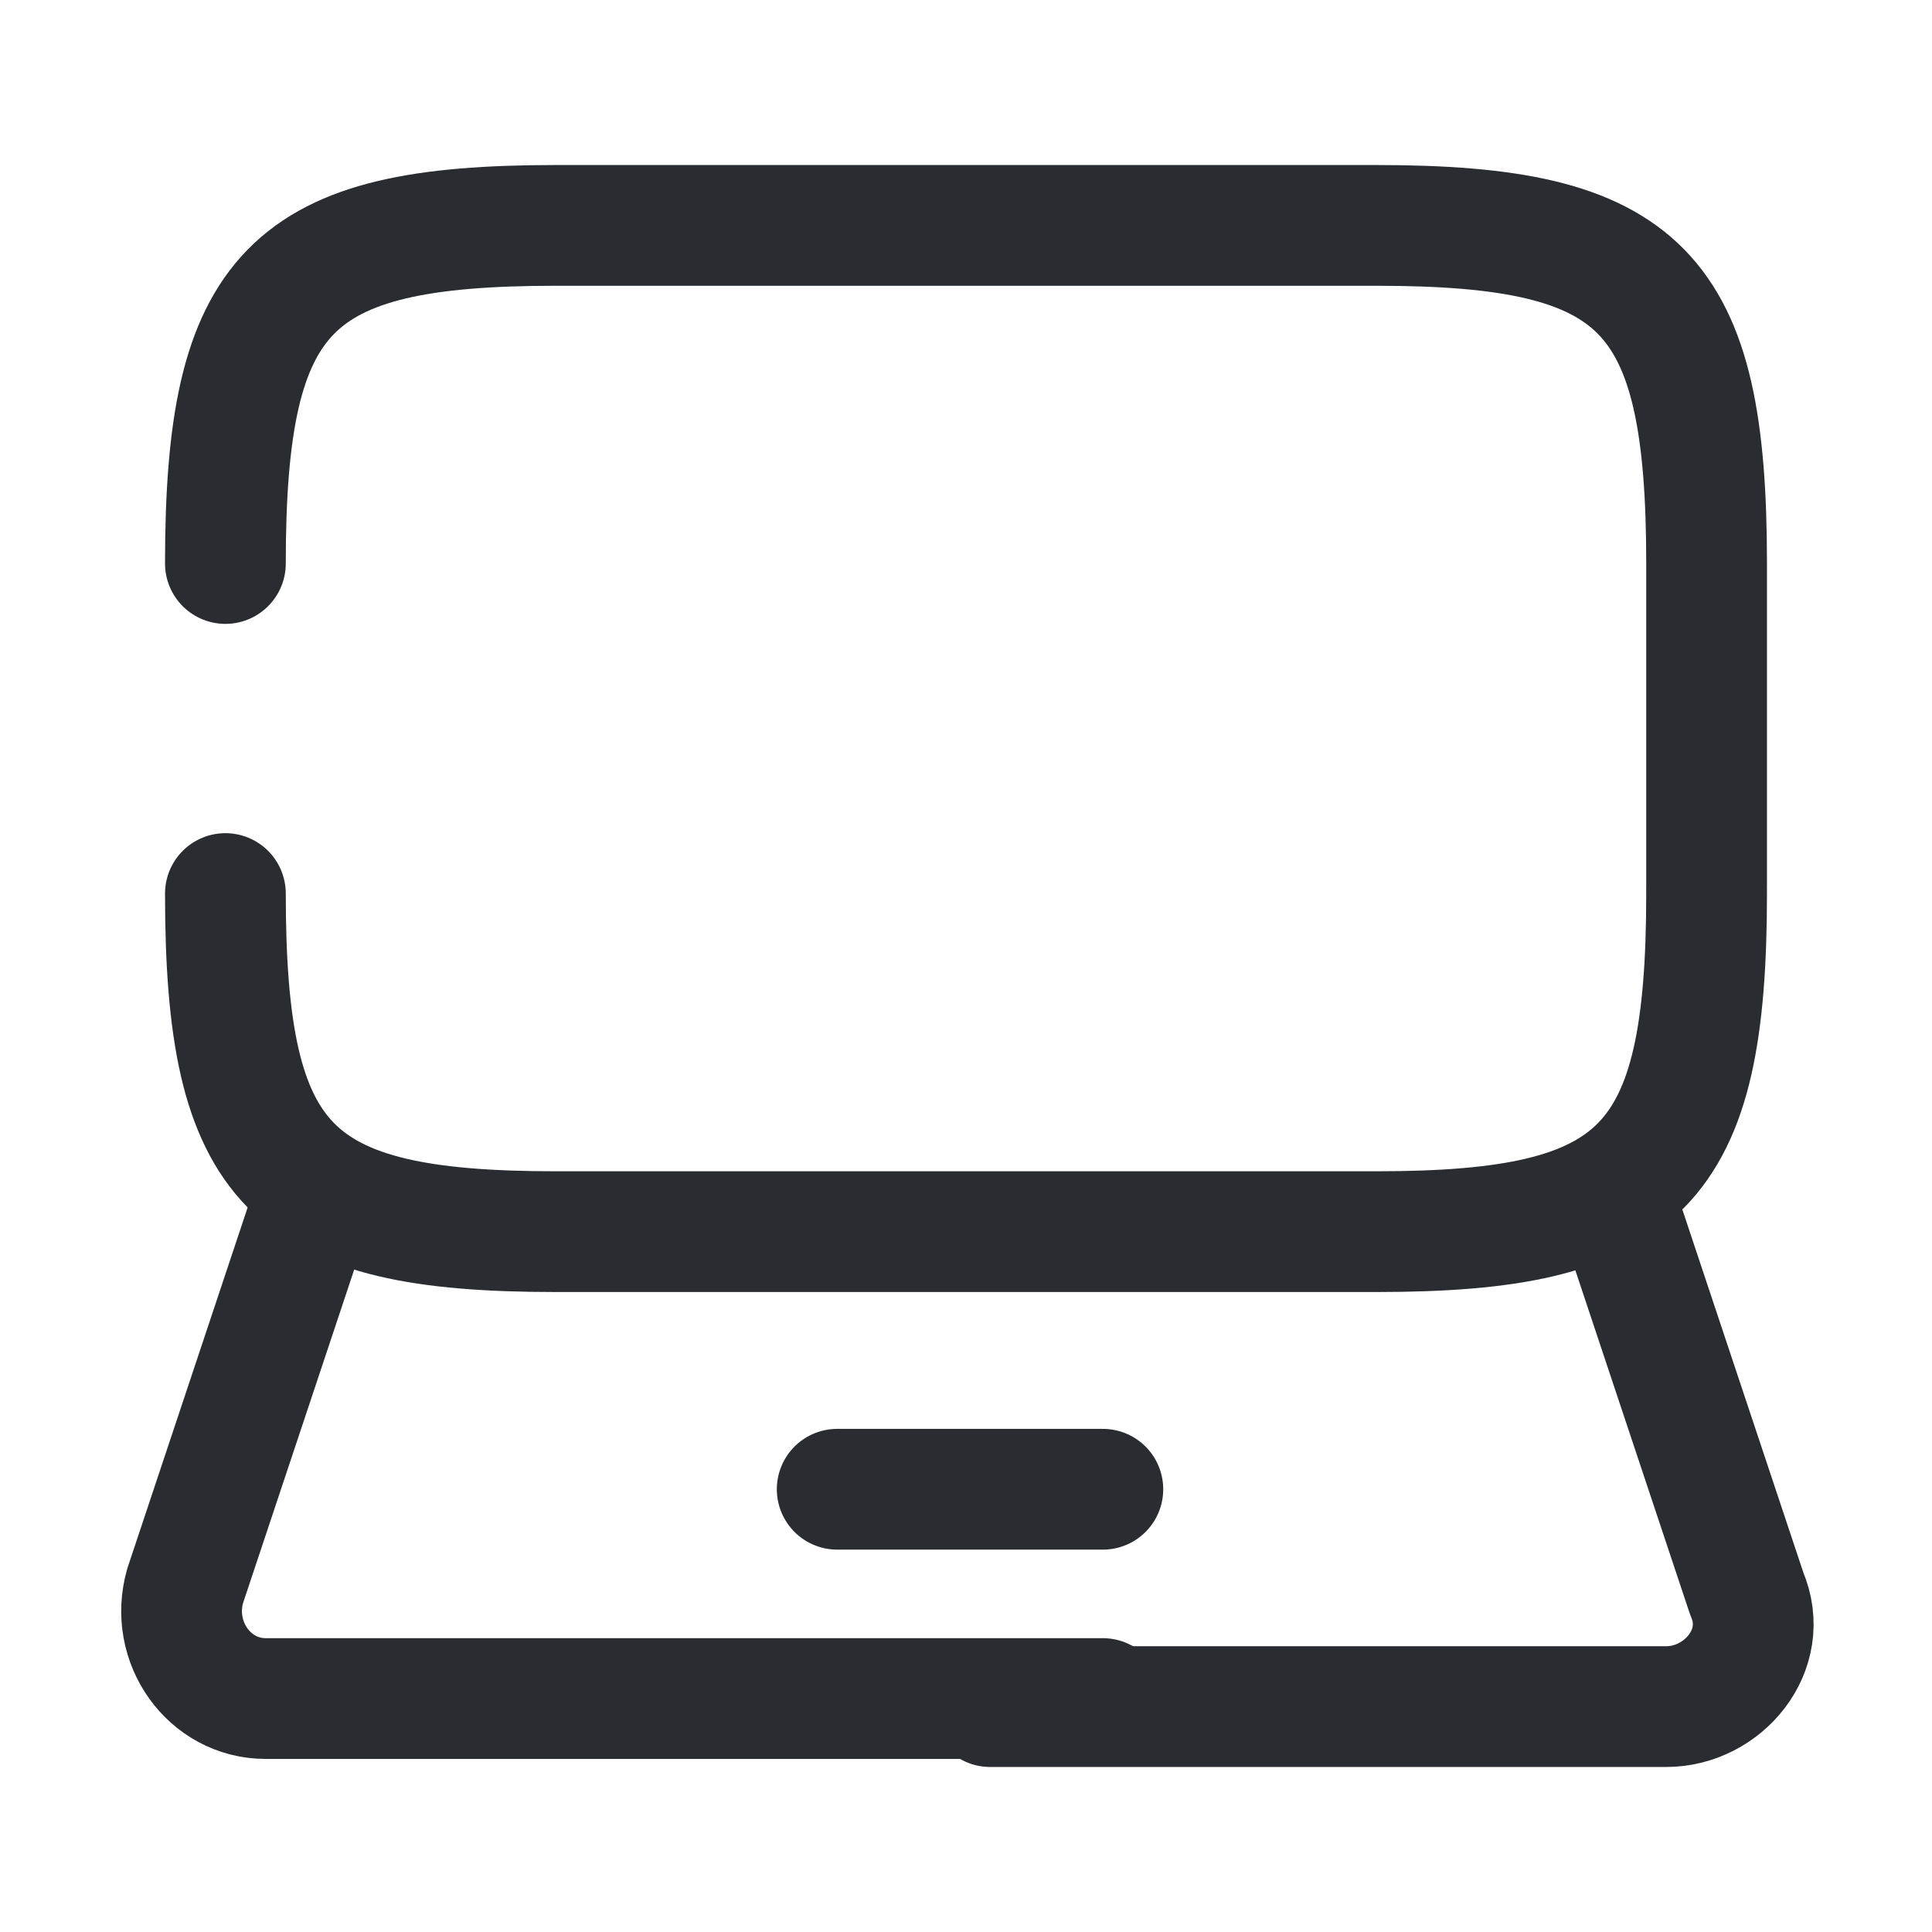
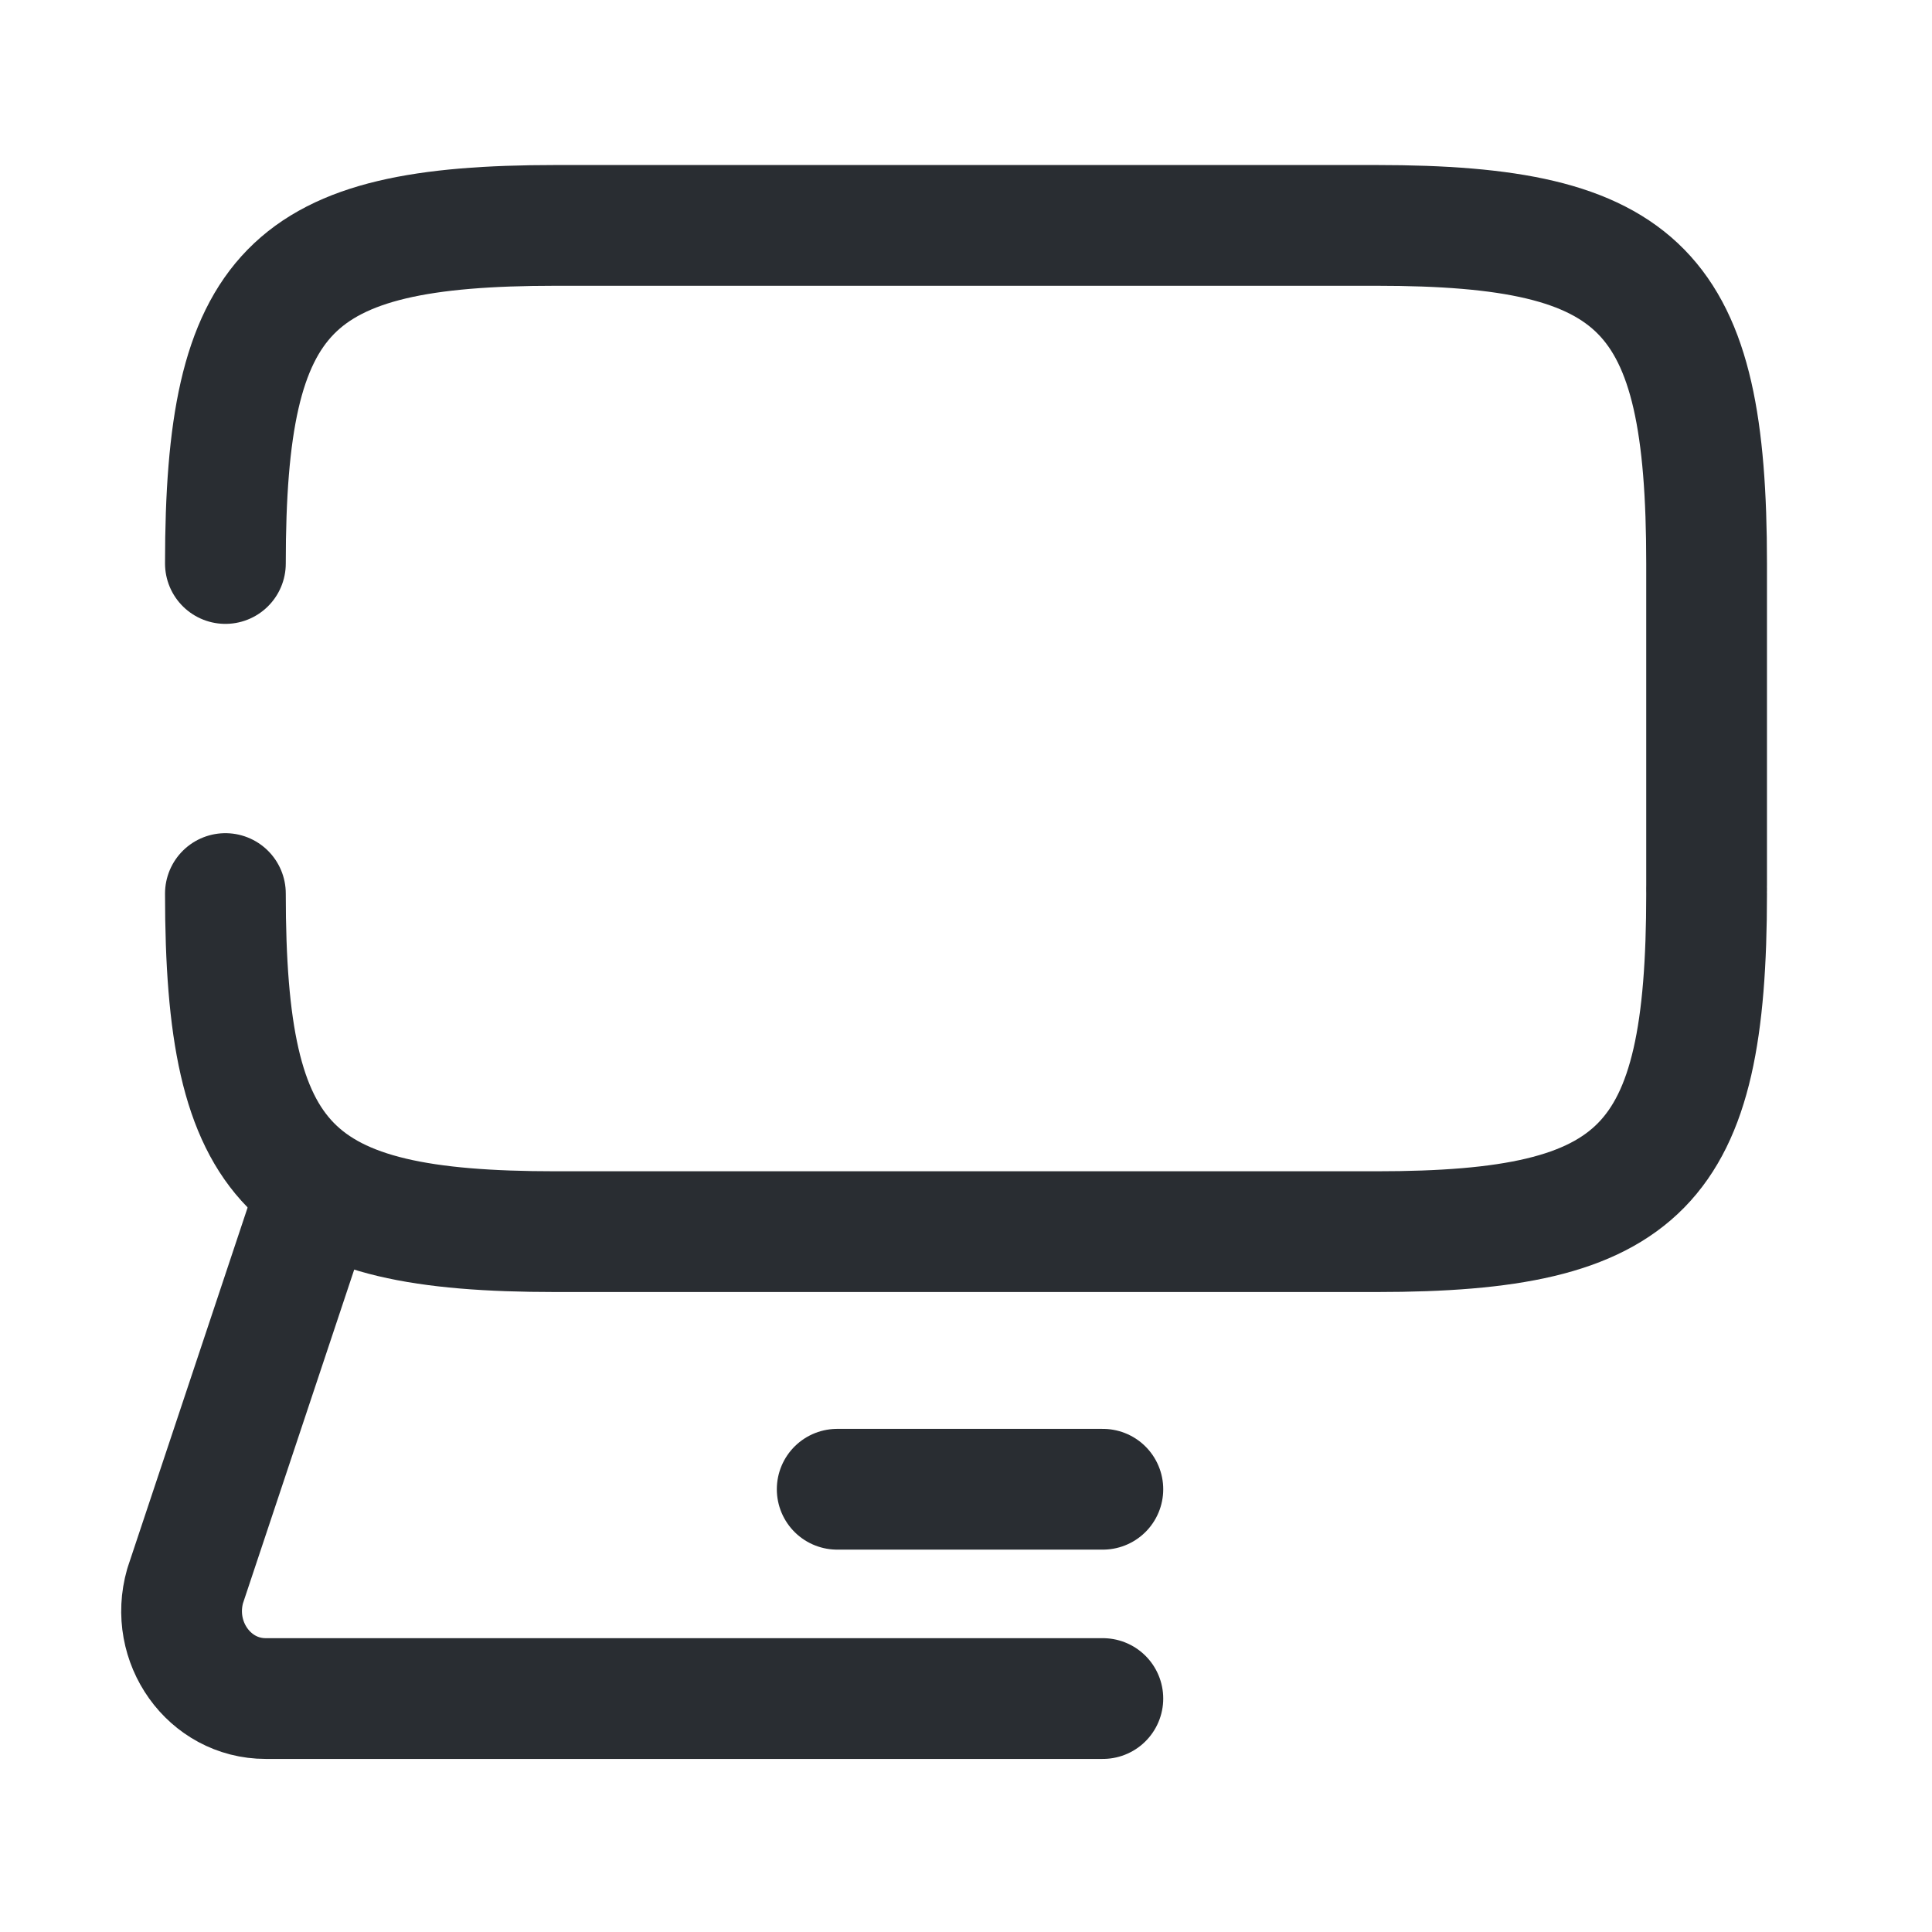
<svg xmlns="http://www.w3.org/2000/svg" id="Capa_1" data-name="Capa 1" version="1.1" viewBox="0 0 24 24">
  <defs>
    <style> .cls-1 { fill: none; stroke: #292d32; stroke-linecap: round; stroke-linejoin: round; stroke-width: 1.5px; } </style>
  </defs>
  <g>
    <path class="cls-1" d="M2.8,7c0-3.4.8-4.2,4.1-4.2h10.2c3.3,0,4.1.8,4.1,4.2v4" />
    <path class="cls-1" d="M21.2,11.1c0,3.4-.8,4.2-4.1,4.2H6.9c-3.3,0-4.1-.8-4.1-4.2" />
  </g>
  <g>
    <path class="cls-1" d="M3.8,15.2l-1.5,4.5c-.2.7.3,1.4,1,1.4h10.4" />
-     <path class="cls-1" d="M12.3,21.2h8.4c.7,0,1.3-.7,1-1.4l-1.5-4.5" />
  </g>
  <path class="cls-1" d="M10.4,18.5h3.3" />
</svg>